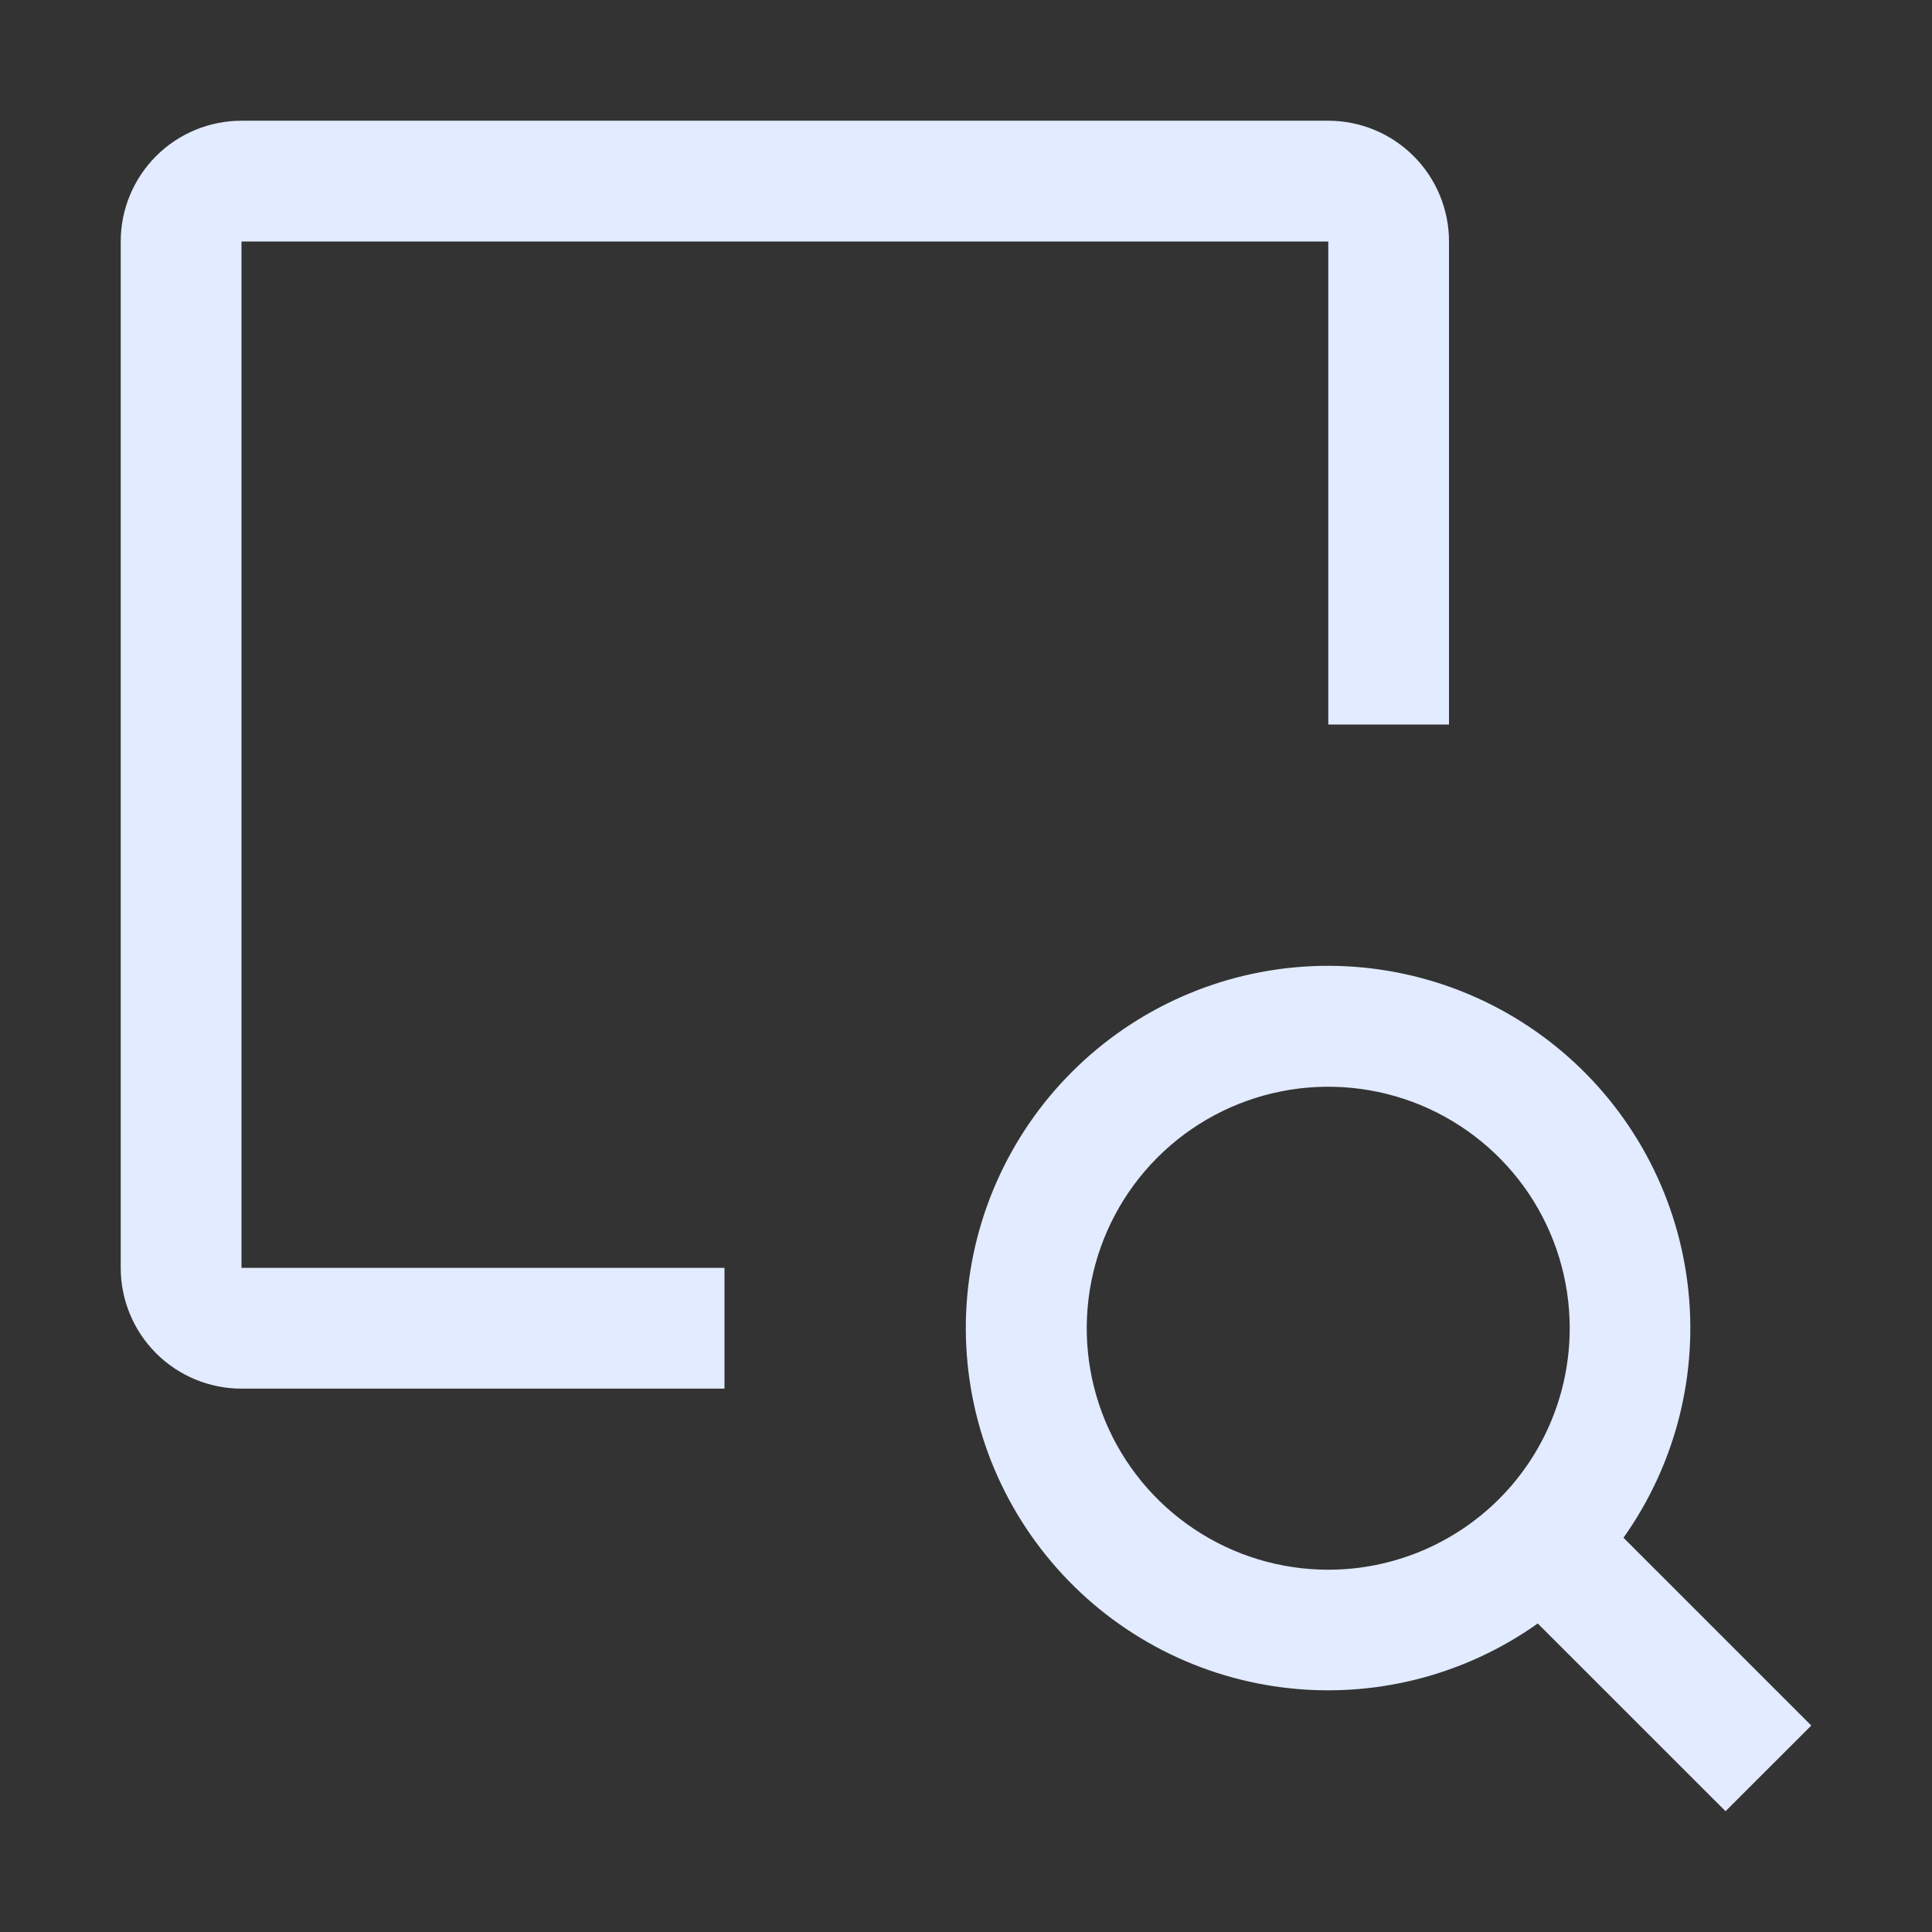
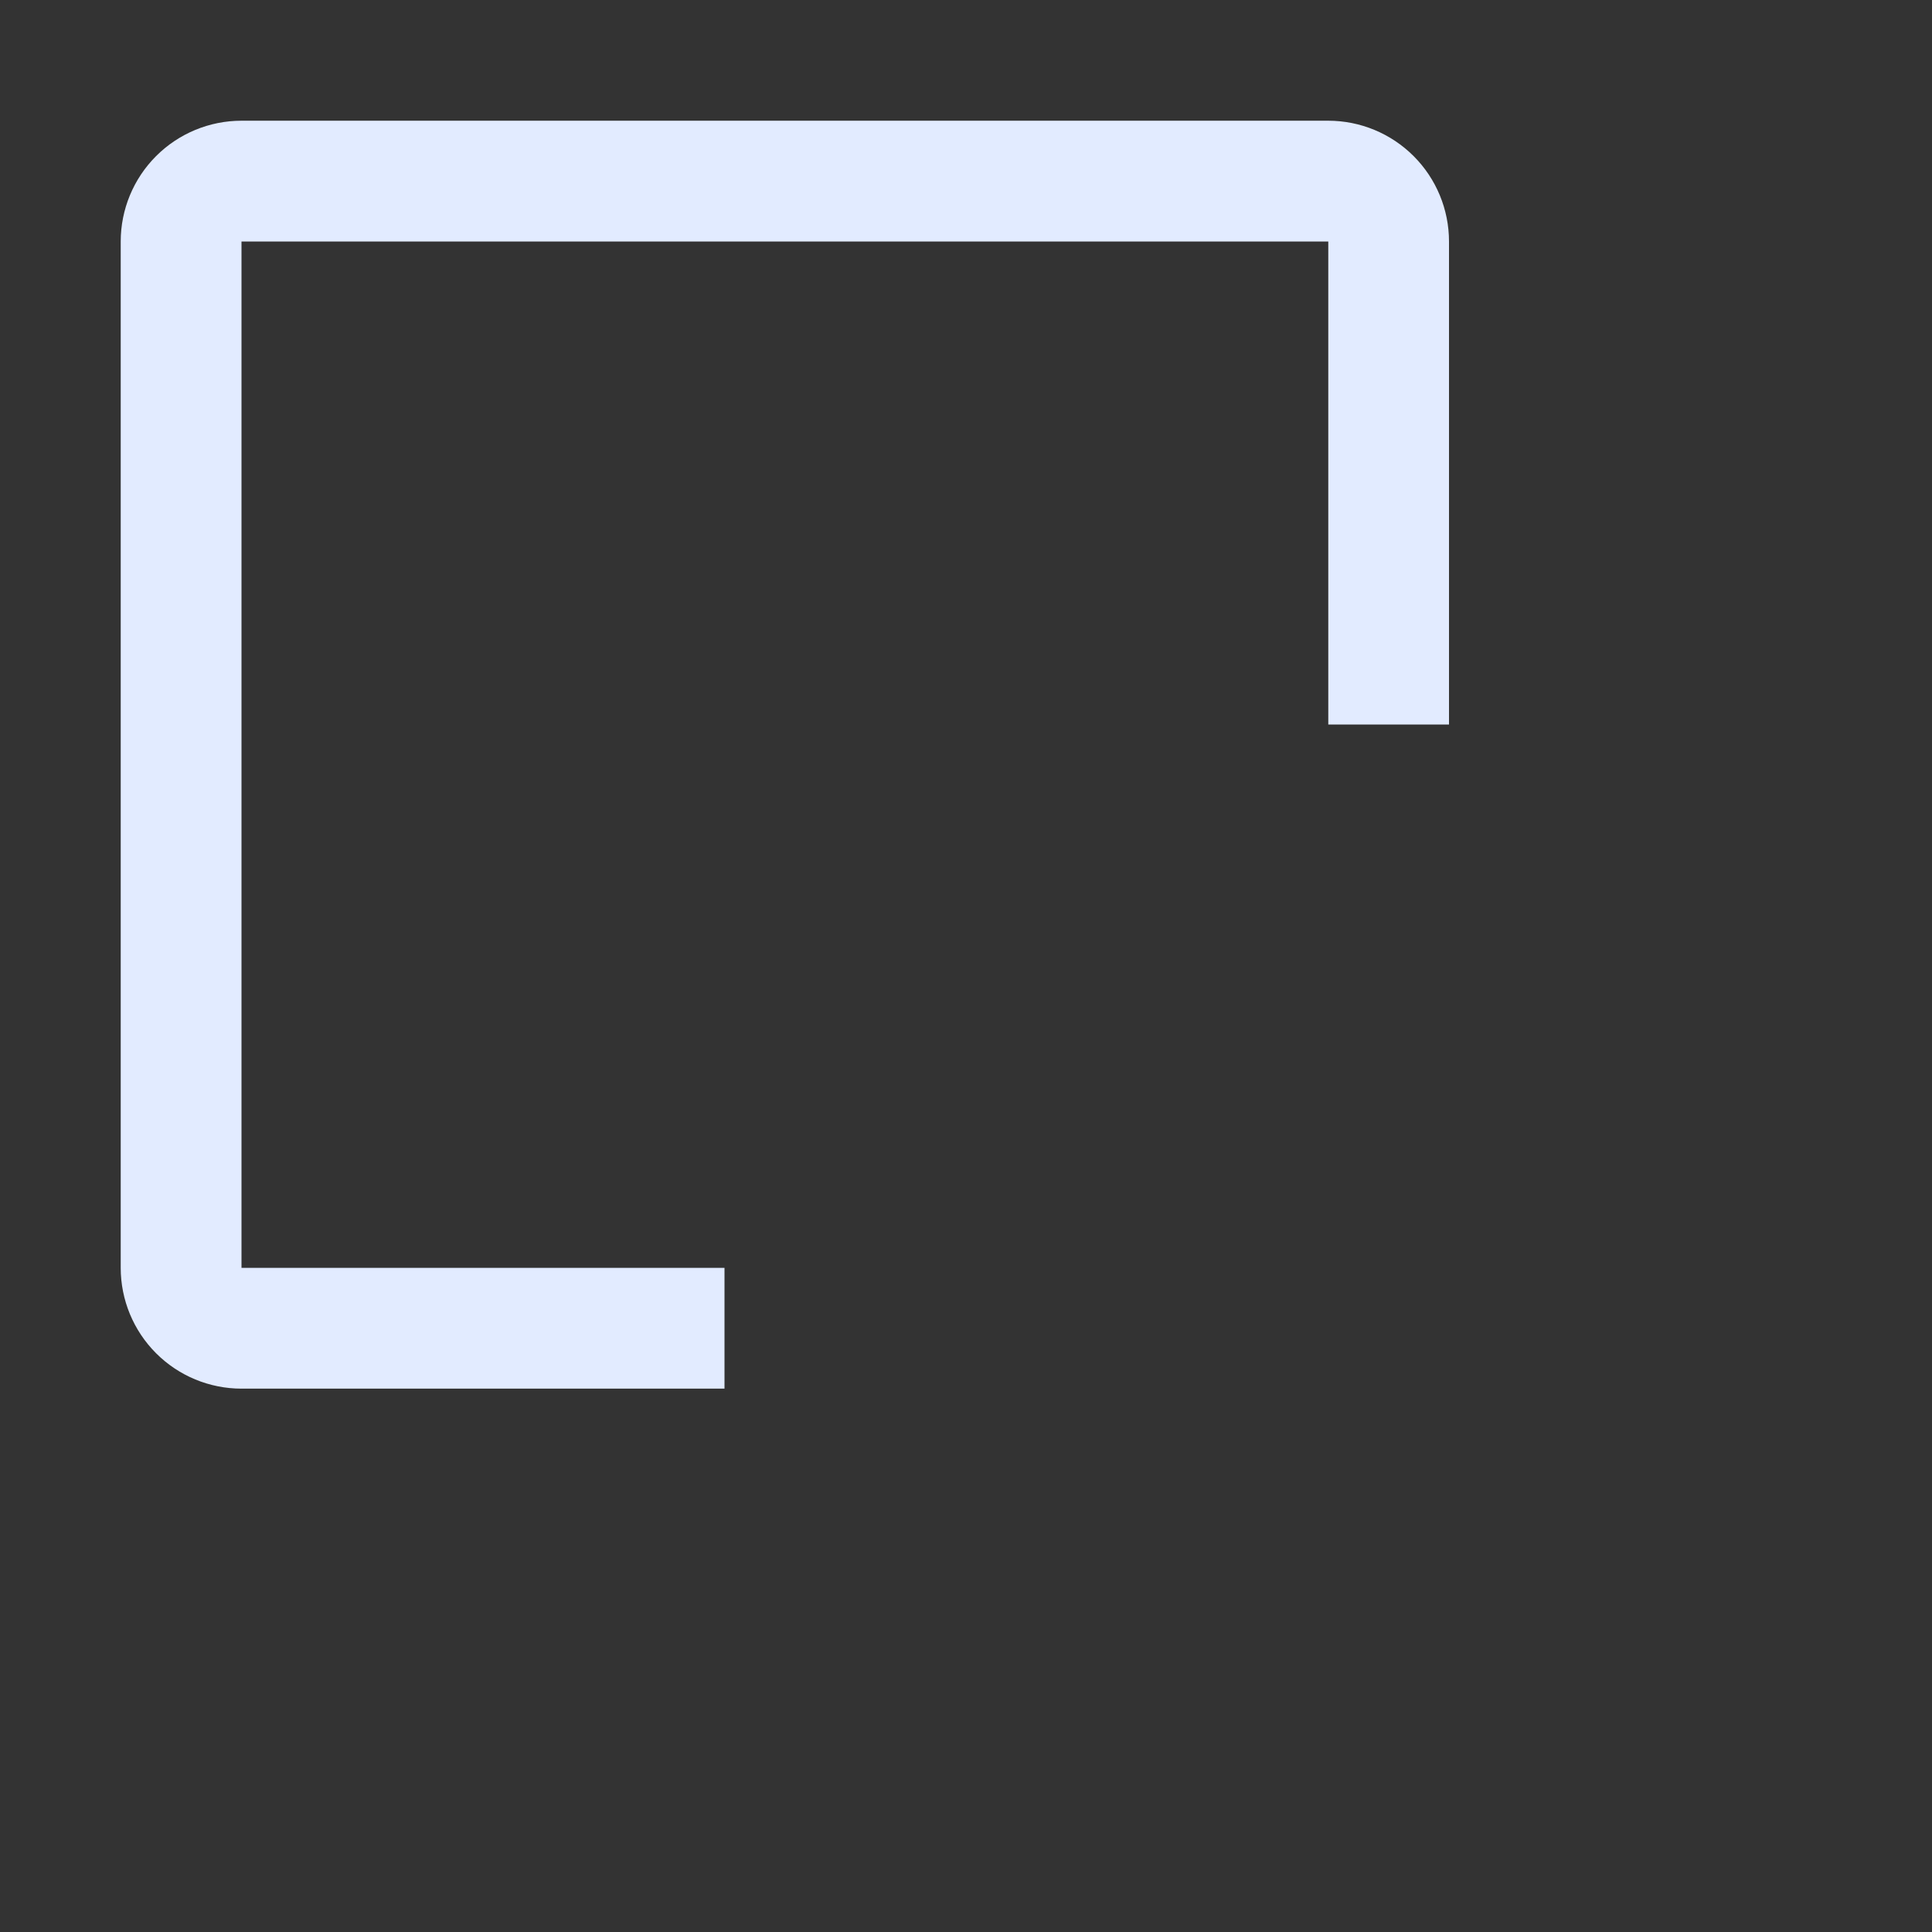
<svg xmlns="http://www.w3.org/2000/svg" width="29" height="29" viewBox="0 0 29 29" fill="none">
  <rect x="0" y="0" width="29" height="29" fill="#333333" stroke="none" />
  <path d="M10.875 19.031H3.625V3.625H19.938V10.875H21.75V3.625C21.75 3.144 21.559 2.683 21.219 2.343C20.879 2.003 20.418 1.812 19.938 1.812H3.625C3.144 1.812 2.683 2.003 2.343 2.343C2.003 2.683 1.812 3.144 1.812 3.625V19.031C1.812 19.512 2.003 19.973 2.343 20.313C2.683 20.653 3.144 20.844 3.625 20.844H10.875V19.031Z" fill="#E2EBFF" />
-   <path d="M27.188 25.901L24.369 23.082C25.158 21.971 25.501 20.603 25.329 19.251C25.158 17.899 24.485 16.66 23.443 15.781C22.402 14.901 21.068 14.445 19.706 14.502C18.345 14.559 17.054 15.126 16.09 16.09C15.126 17.054 14.559 18.345 14.502 19.706C14.445 21.068 14.901 22.402 15.781 23.443C16.66 24.485 17.899 25.158 19.251 25.329C20.603 25.501 21.971 25.158 23.082 24.369L25.901 27.187L27.188 25.901ZM19.938 23.562C19.221 23.562 18.52 23.35 17.924 22.951C17.327 22.553 16.863 21.987 16.588 21.325C16.314 20.662 16.242 19.933 16.382 19.23C16.522 18.527 16.867 17.881 17.374 17.374C17.881 16.867 18.527 16.522 19.23 16.382C19.933 16.242 20.662 16.314 21.325 16.588C21.987 16.863 22.553 17.327 22.952 17.923C23.35 18.52 23.562 19.22 23.562 19.937C23.562 20.899 23.181 21.821 22.501 22.501C21.821 23.18 20.899 23.562 19.938 23.562Z" fill="#E2EBFF" />
</svg>